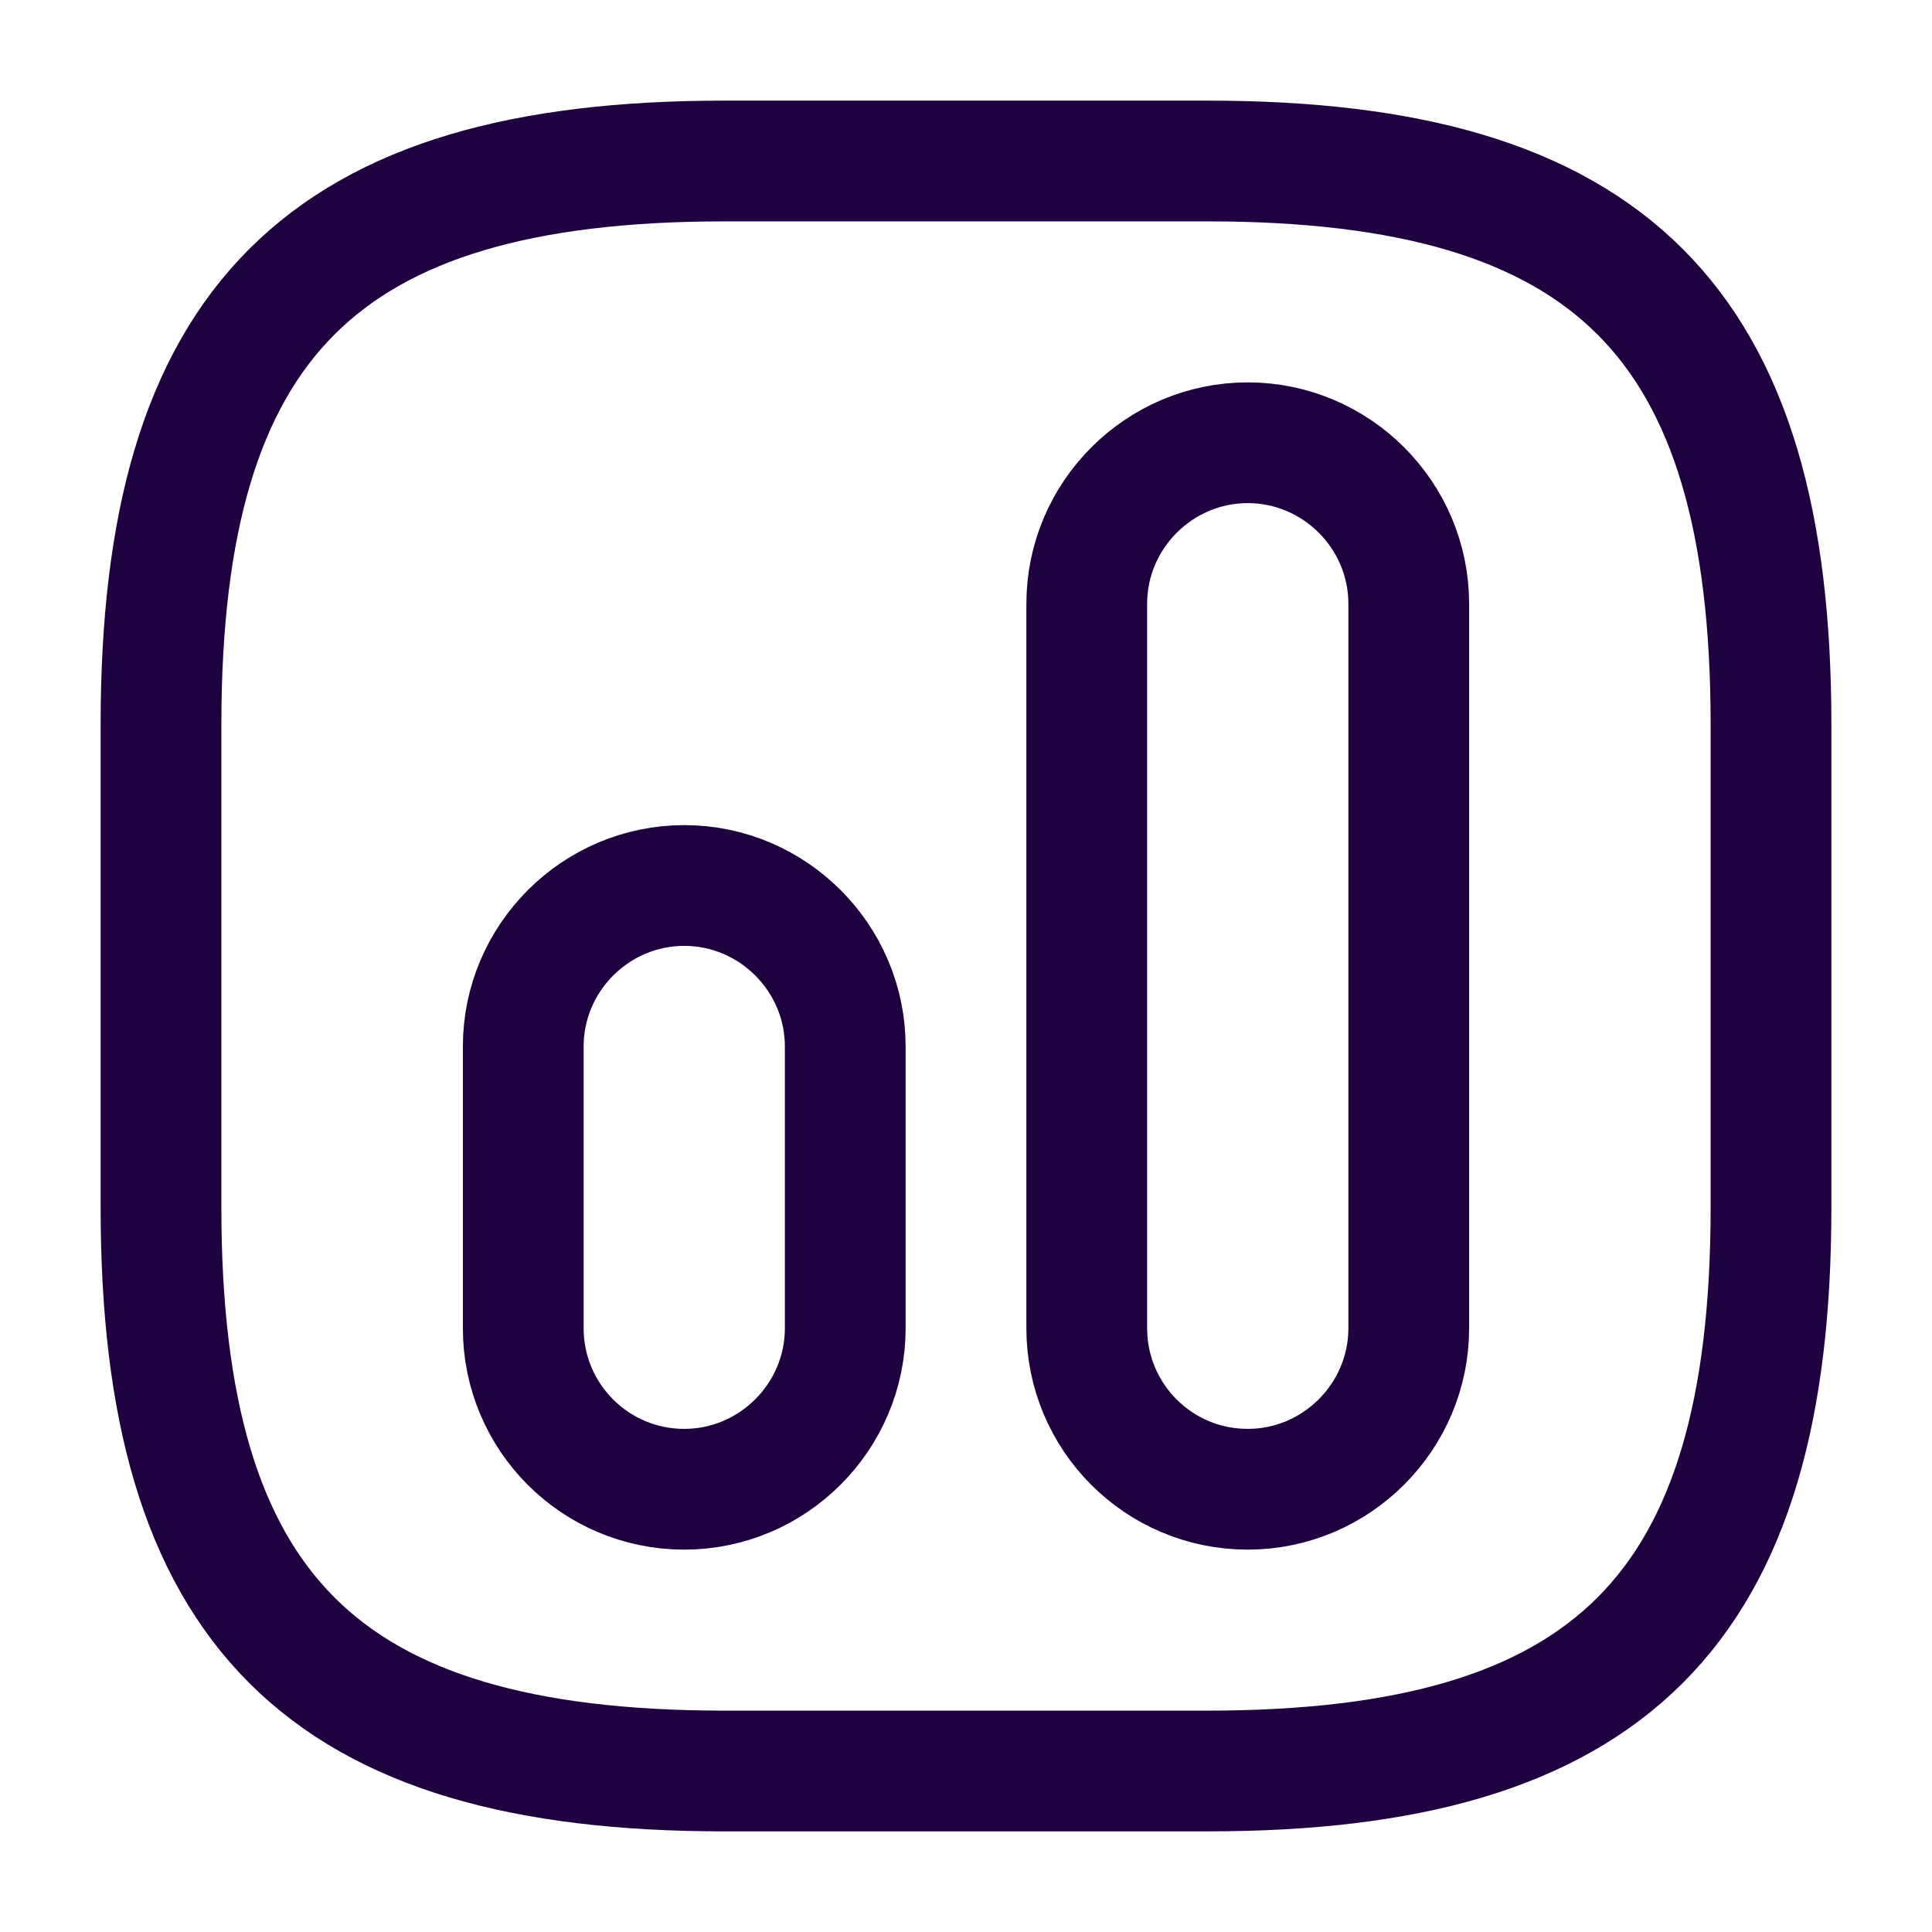
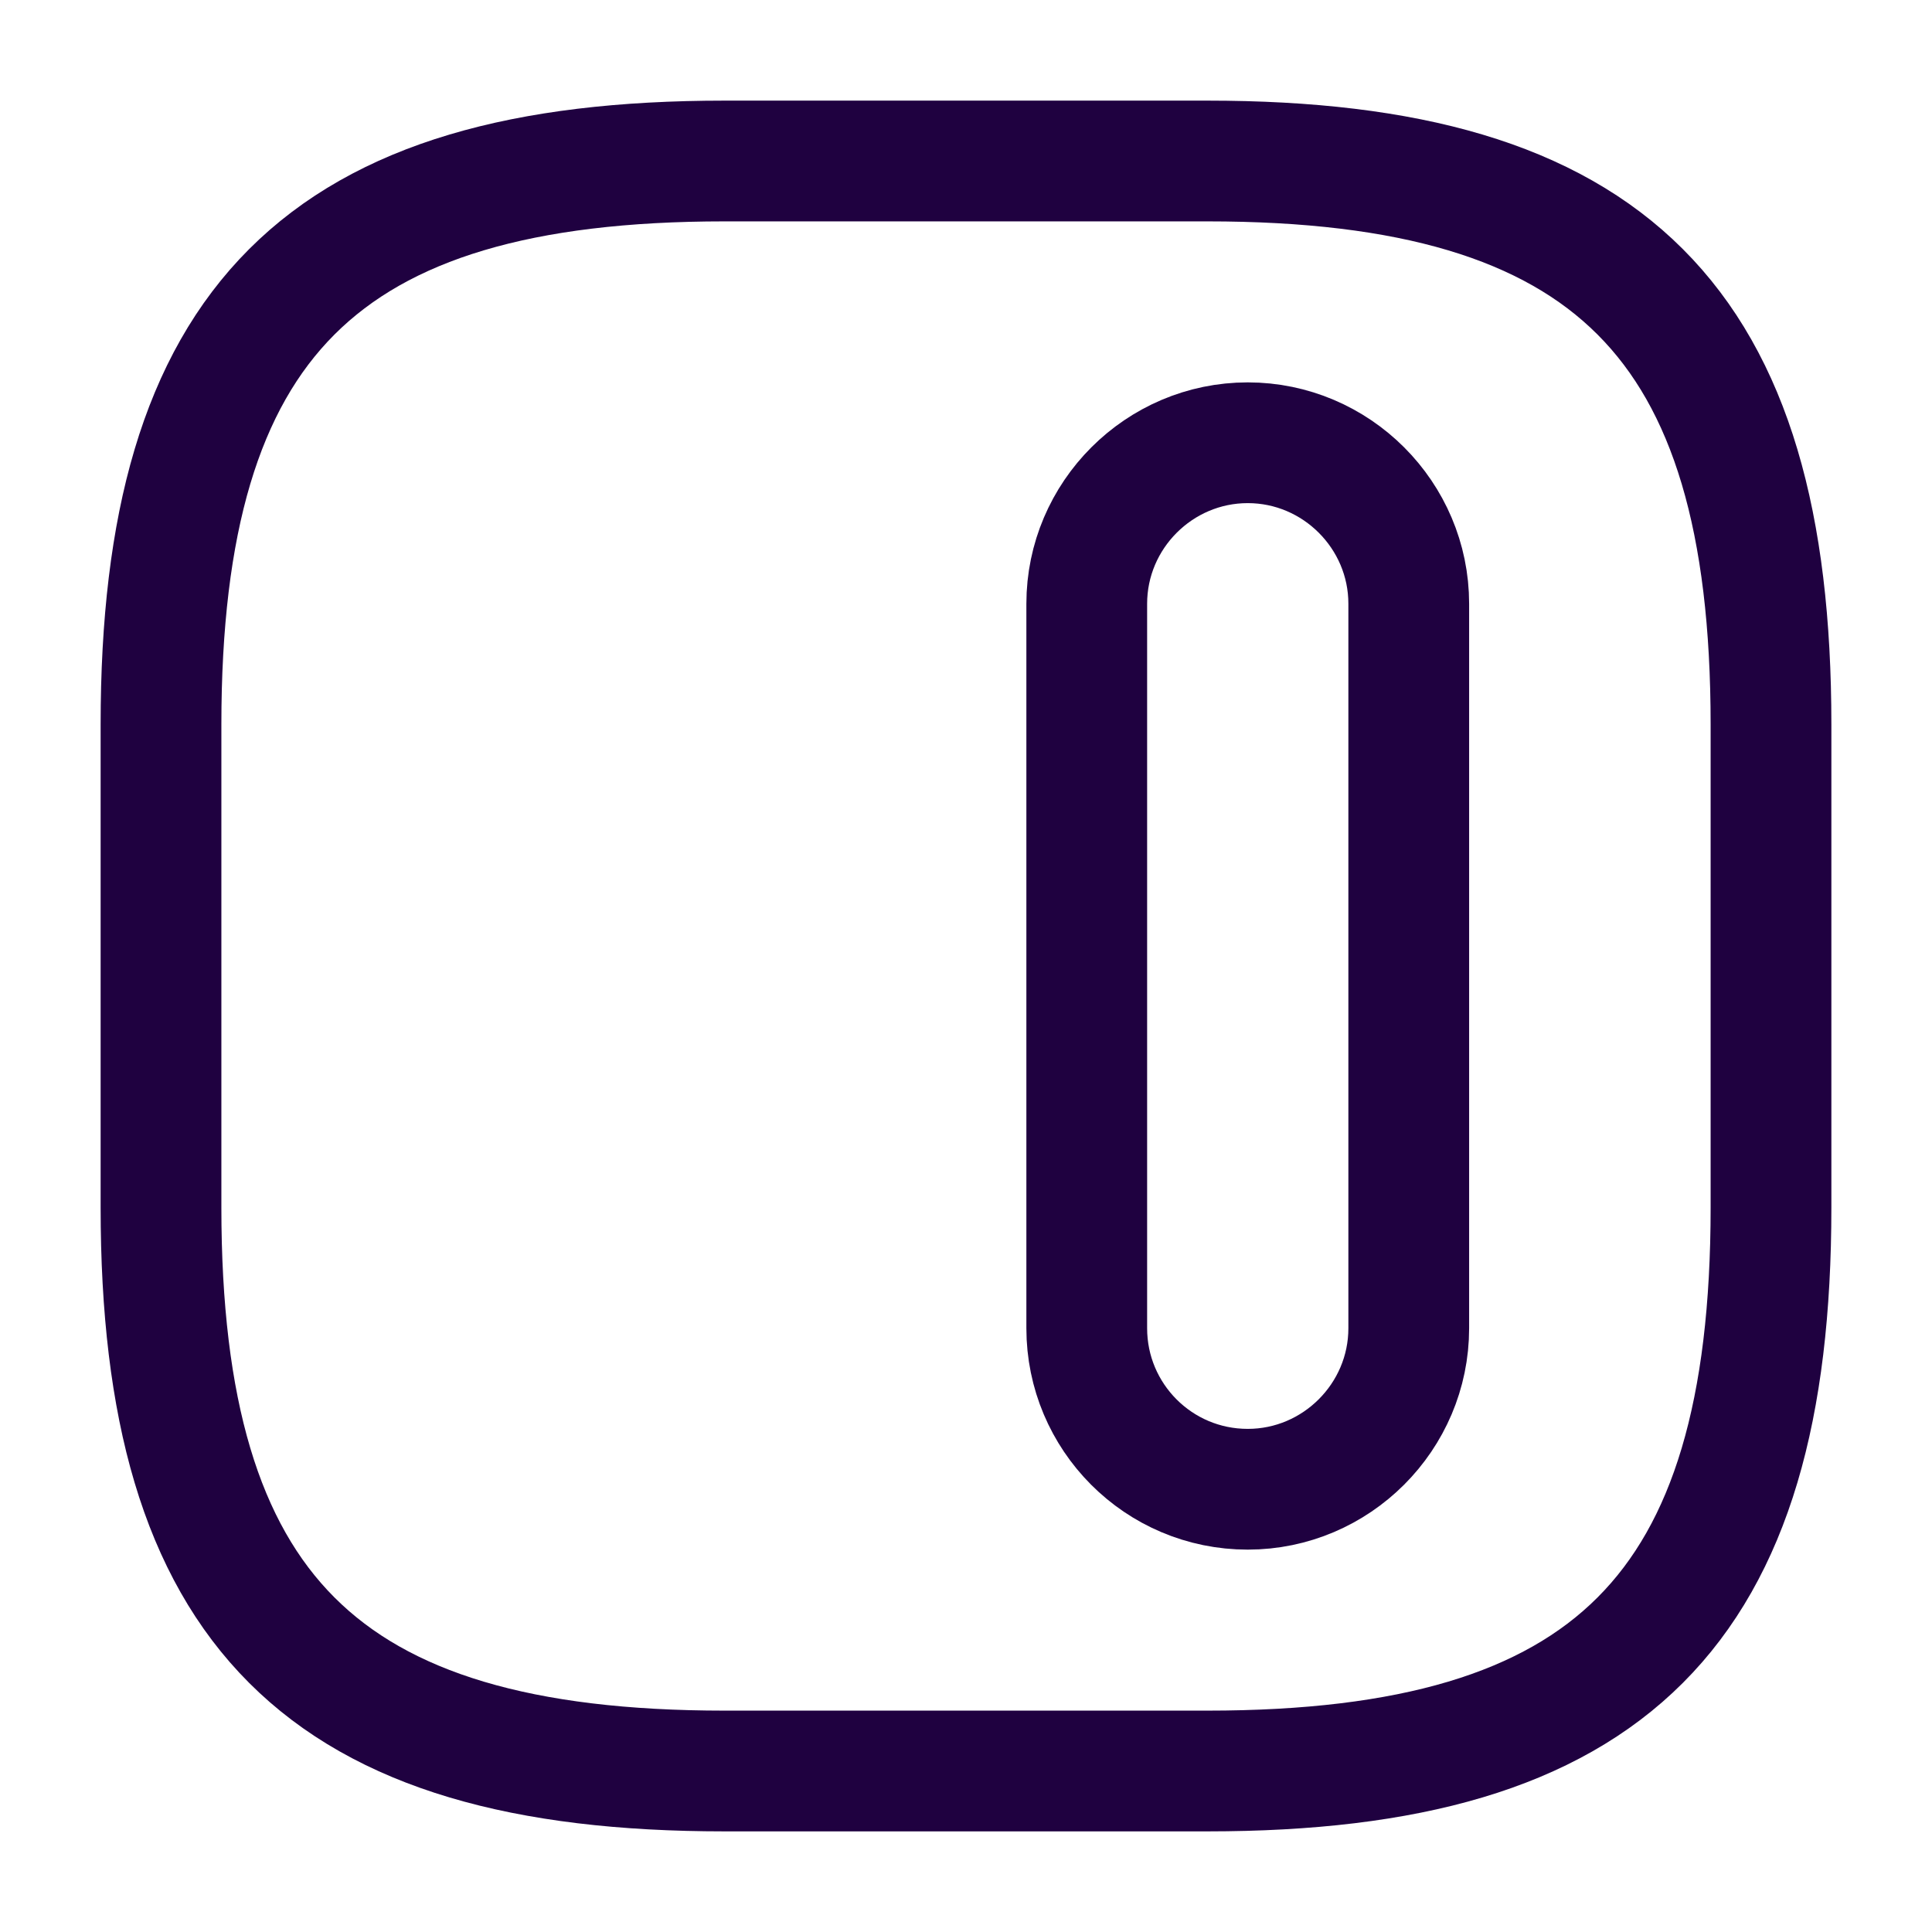
<svg xmlns="http://www.w3.org/2000/svg" width="48" height="48" viewBox="0 0 48 48" fill="none">
  <path d="M18 44H30C40 44 44 40 44 30V18C44 8 40 4 30 4H18C8 4 4 8 4 18V30C4 40 8 44 18 44Z" stroke="#1F0140" stroke-width="3" stroke-linecap="round" stroke-linejoin="round" />
  <path d="M31 37C33.2 37 35 35.2 35 33V15C35 12.8 33.2 11 31 11C28.8 11 27 12.8 27 15V33C27 35.2 28.78 37 31 37Z" stroke="#1F0140" stroke-width="3" stroke-linecap="round" stroke-linejoin="round" />
-   <path d="M17 37C19.2 37 21 35.2 21 33V26C21 23.8 19.2 22 17 22C14.8 22 13 23.8 13 26V33C13 35.2 14.78 37 17 37Z" stroke="#1F0140" stroke-width="3" stroke-linecap="round" stroke-linejoin="round" />
</svg>